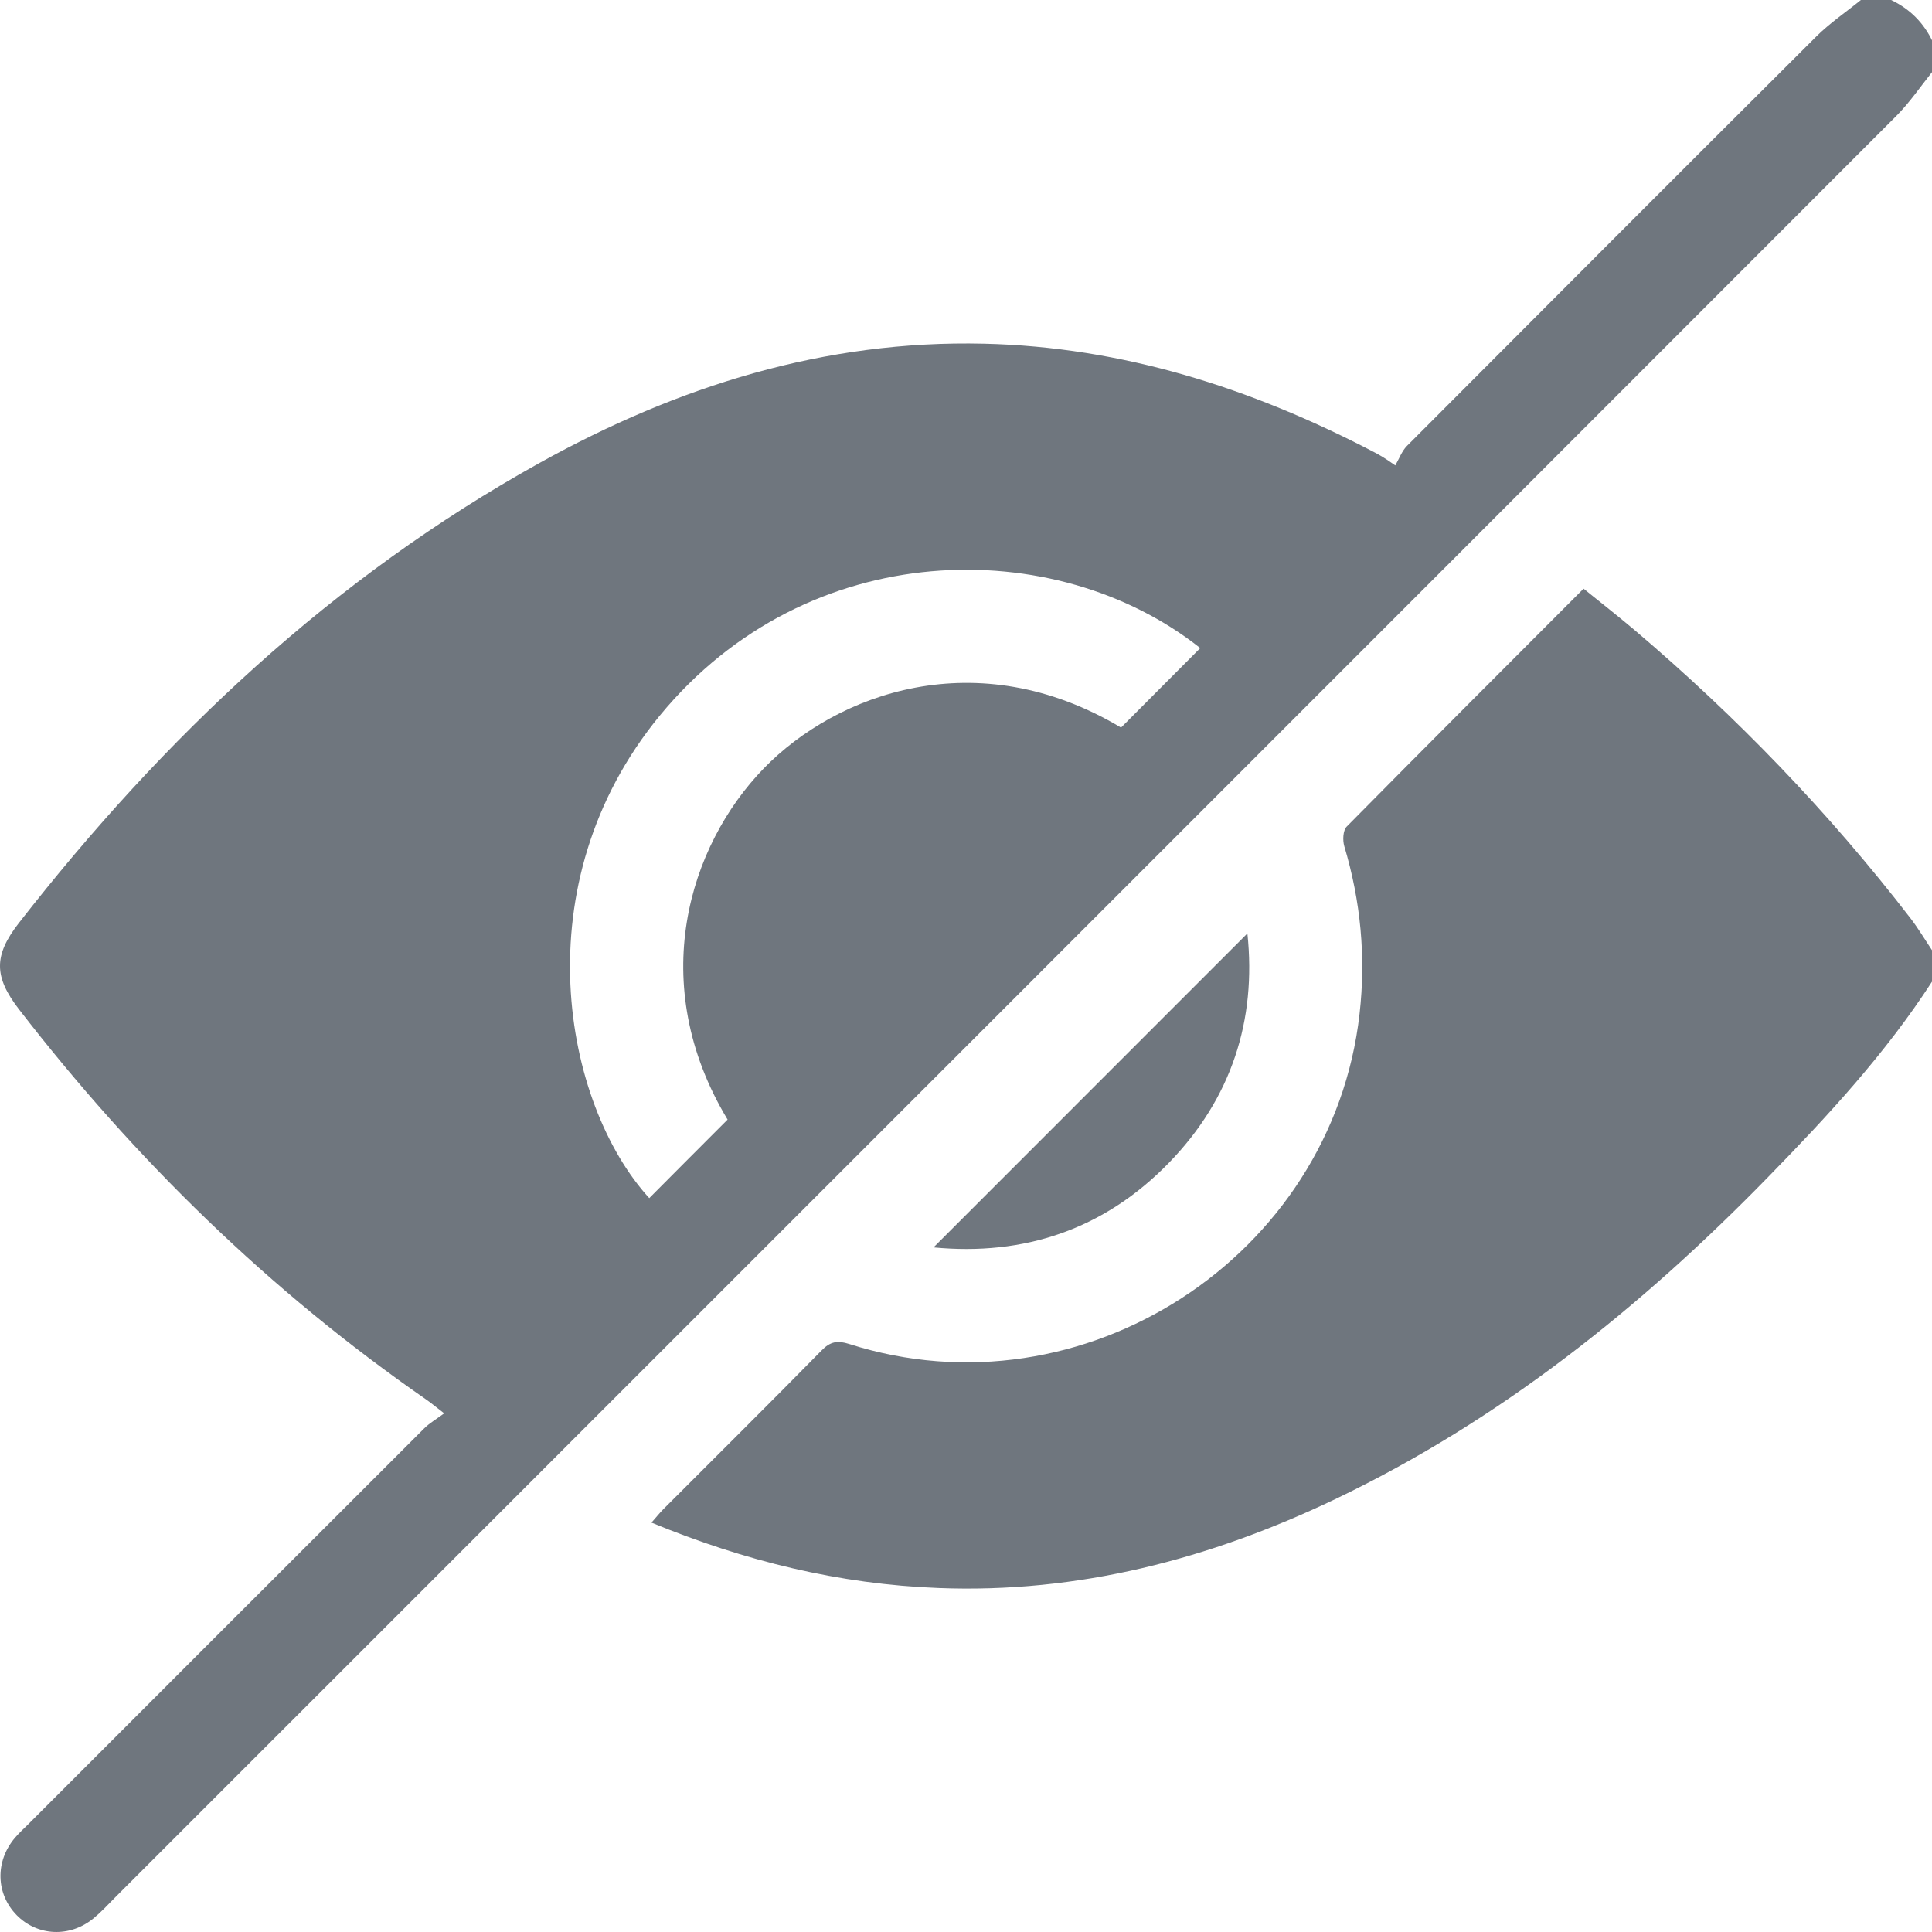
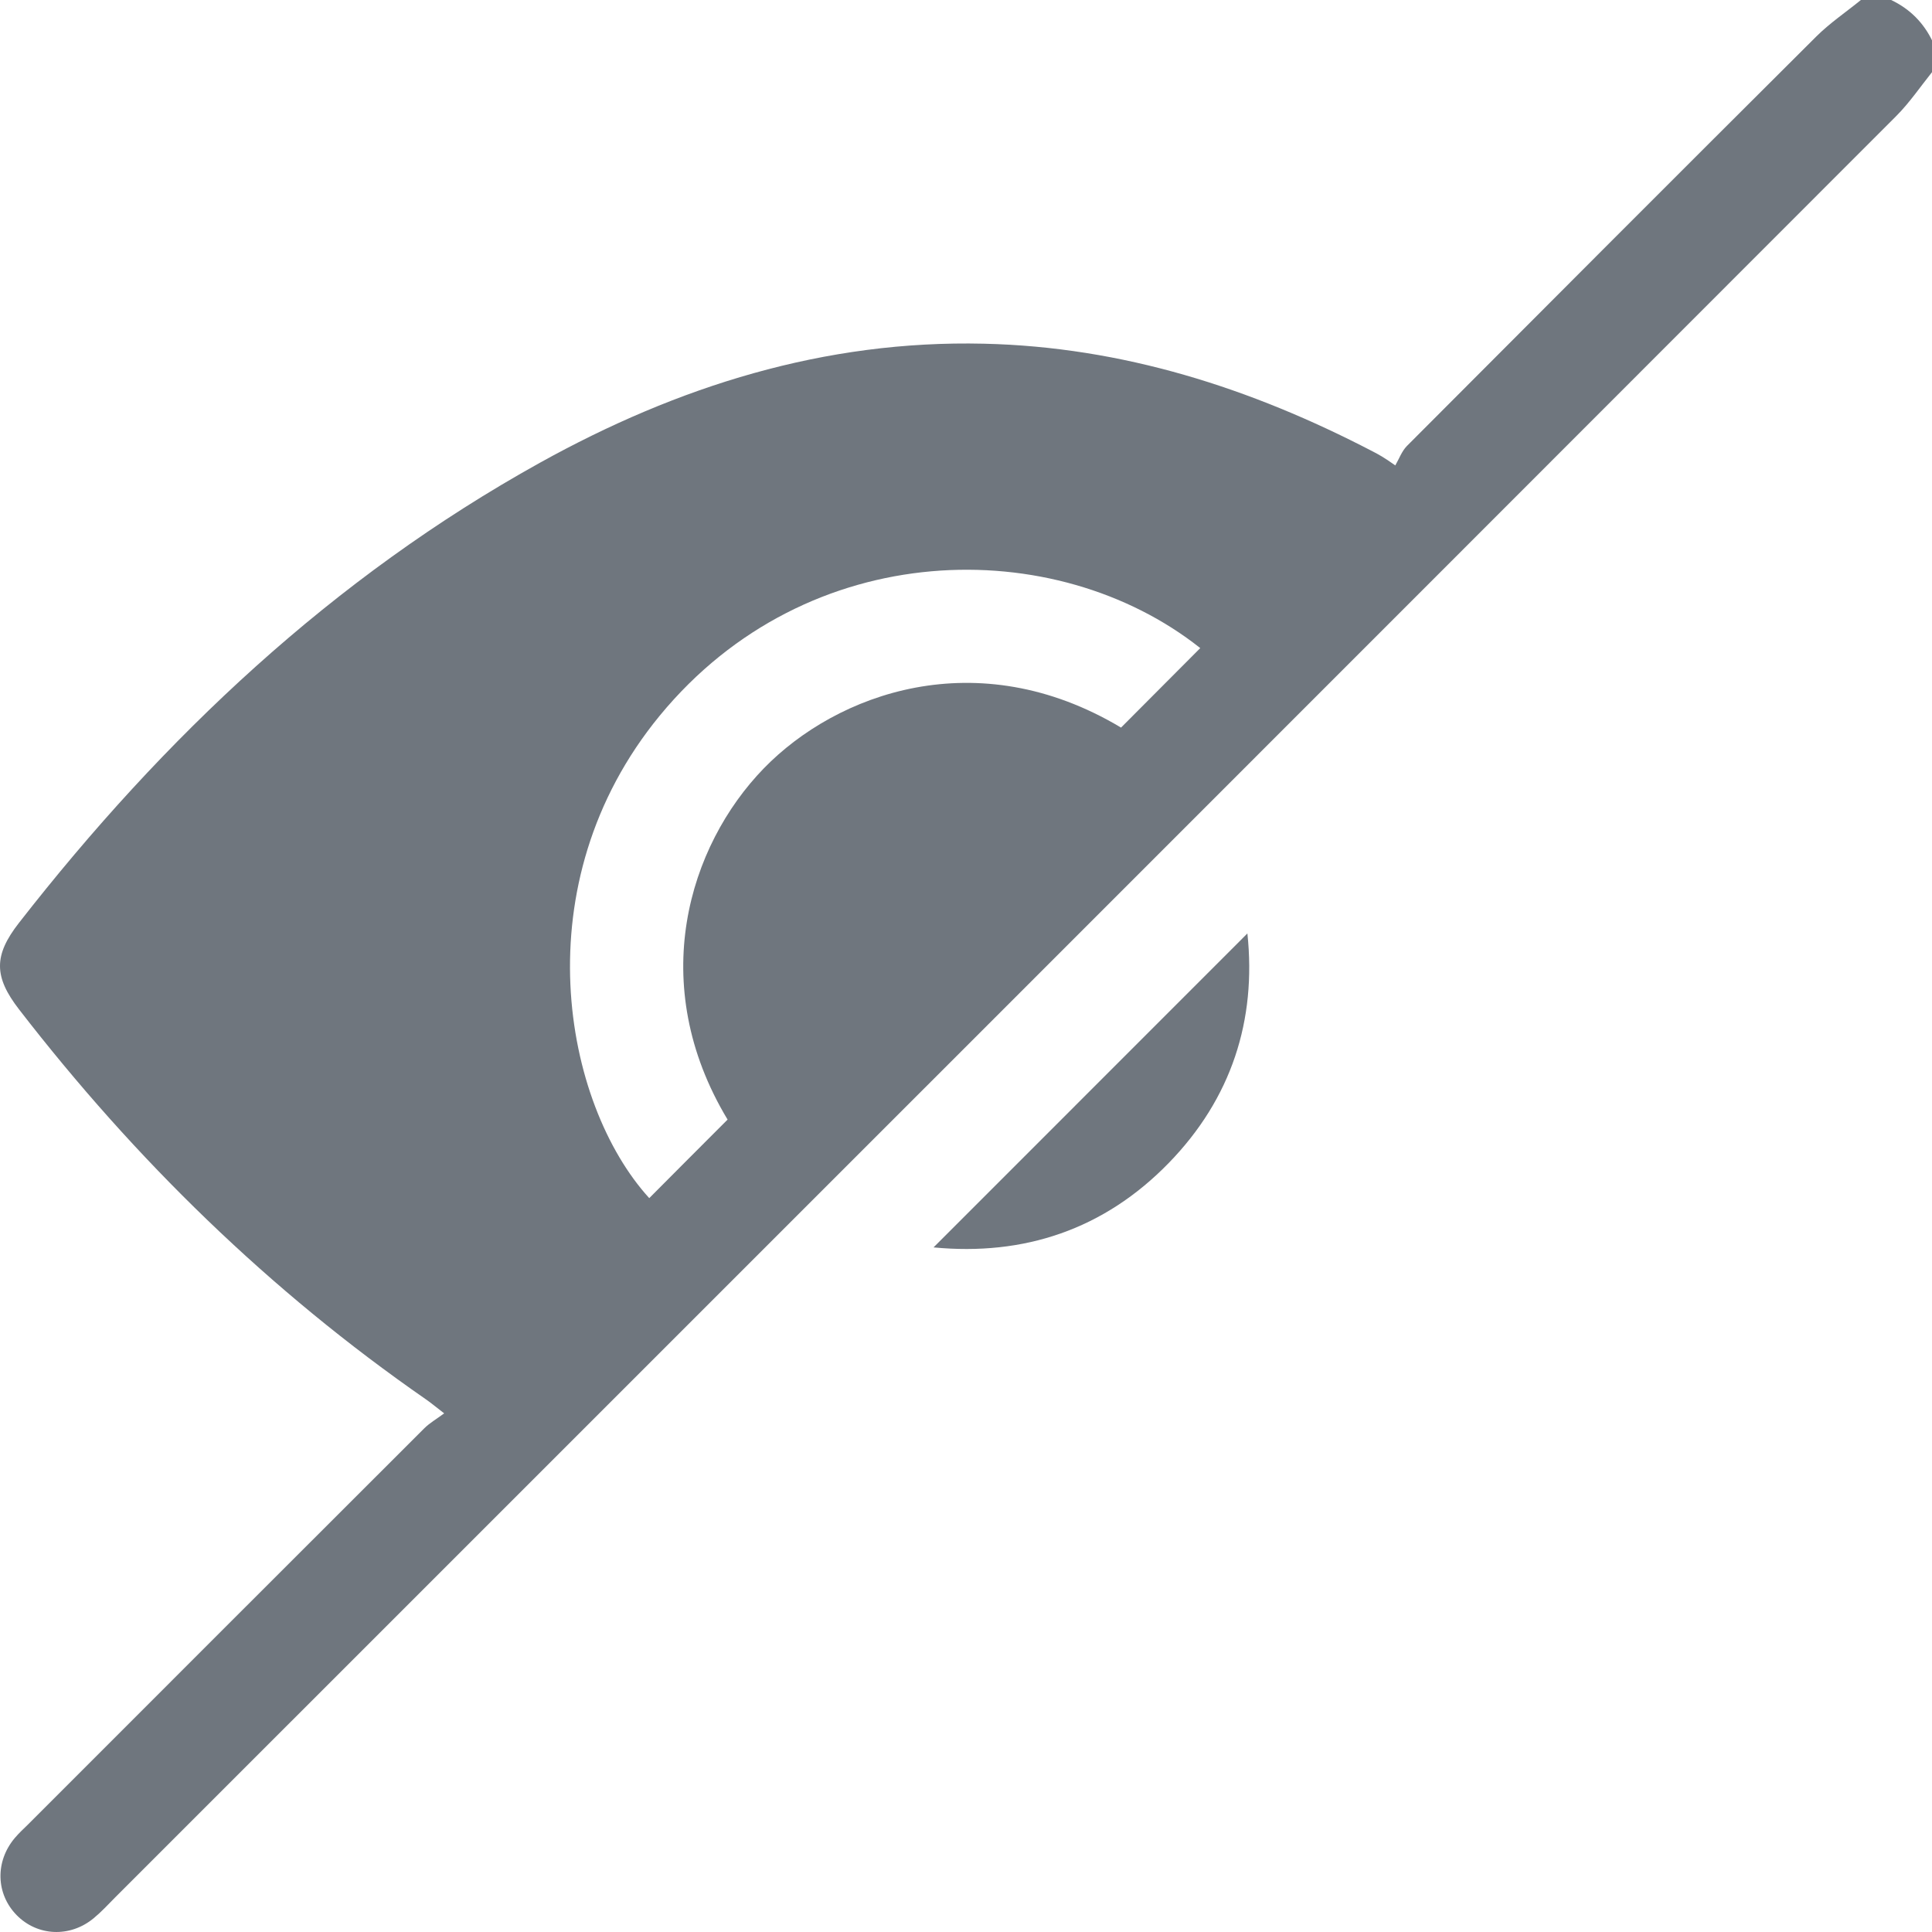
<svg xmlns="http://www.w3.org/2000/svg" width="20" height="20" viewBox="0 0 20 20" fill="none">
  <path d="M20.004 0.742C19.88 0.897 19.767 1.064 19.628 1.203C13.485 7.351 7.339 13.496 1.193 19.641C1.12 19.715 1.049 19.792 0.969 19.858C0.724 20.06 0.387 20.044 0.172 19.825C-0.043 19.605 -0.052 19.27 0.153 19.027C0.195 18.977 0.243 18.933 0.29 18.887C1.656 17.52 3.024 16.152 4.392 14.786C4.447 14.731 4.516 14.692 4.598 14.631C4.507 14.561 4.46 14.521 4.409 14.486C2.791 13.364 1.399 12.005 0.197 10.449C-0.065 10.11 -0.066 9.89 0.196 9.554C1.696 7.63 3.442 5.982 5.588 4.791C7.015 3.999 8.535 3.519 10.186 3.558C11.619 3.591 12.948 4.016 14.21 4.673C14.268 4.703 14.325 4.733 14.444 4.818C14.483 4.751 14.511 4.671 14.564 4.617C15.975 3.202 17.387 1.787 18.803 0.377C18.943 0.238 19.11 0.125 19.264 0C19.369 0 19.473 0 19.577 0C19.771 0.092 19.914 0.236 20.006 0.429C20.004 0.534 20.004 0.638 20.004 0.742ZM12.425 6.709C10.928 5.522 8.364 5.543 6.83 7.408C5.397 9.151 5.832 11.428 6.721 12.403C6.989 12.133 7.259 11.863 7.532 11.59C6.685 10.184 7.128 8.756 7.907 7.954C8.658 7.181 10.112 6.639 11.605 7.532C11.877 7.259 12.146 6.989 12.425 6.709Z" fill="#6F767E" />
-   <path d="M20.004 10.156C19.522 10.903 18.922 11.551 18.305 12.183C16.988 13.534 15.532 14.701 13.82 15.52C12.522 16.14 11.161 16.496 9.713 16.439C8.689 16.4 7.709 16.16 6.744 15.762C6.79 15.71 6.825 15.666 6.864 15.626C7.411 15.078 7.962 14.533 8.504 13.981C8.595 13.887 8.669 13.874 8.791 13.913C11.209 14.686 13.79 13.012 14.074 10.496C14.141 9.904 14.086 9.329 13.916 8.76C13.898 8.699 13.902 8.596 13.941 8.557C14.75 7.737 15.565 6.924 16.393 6.094C16.574 6.24 16.751 6.379 16.923 6.524C17.978 7.42 18.934 8.411 19.779 9.508C19.861 9.615 19.93 9.732 20.005 9.844C20.004 9.948 20.004 10.052 20.004 10.156Z" fill="#6F767E" />
  <path d="M12.913 9.663C13.008 10.561 12.749 11.37 12.1 12.038C11.428 12.729 10.6 13.003 9.664 12.913C10.748 11.829 11.831 10.745 12.913 9.663Z" fill="#6F767E" />
</svg>